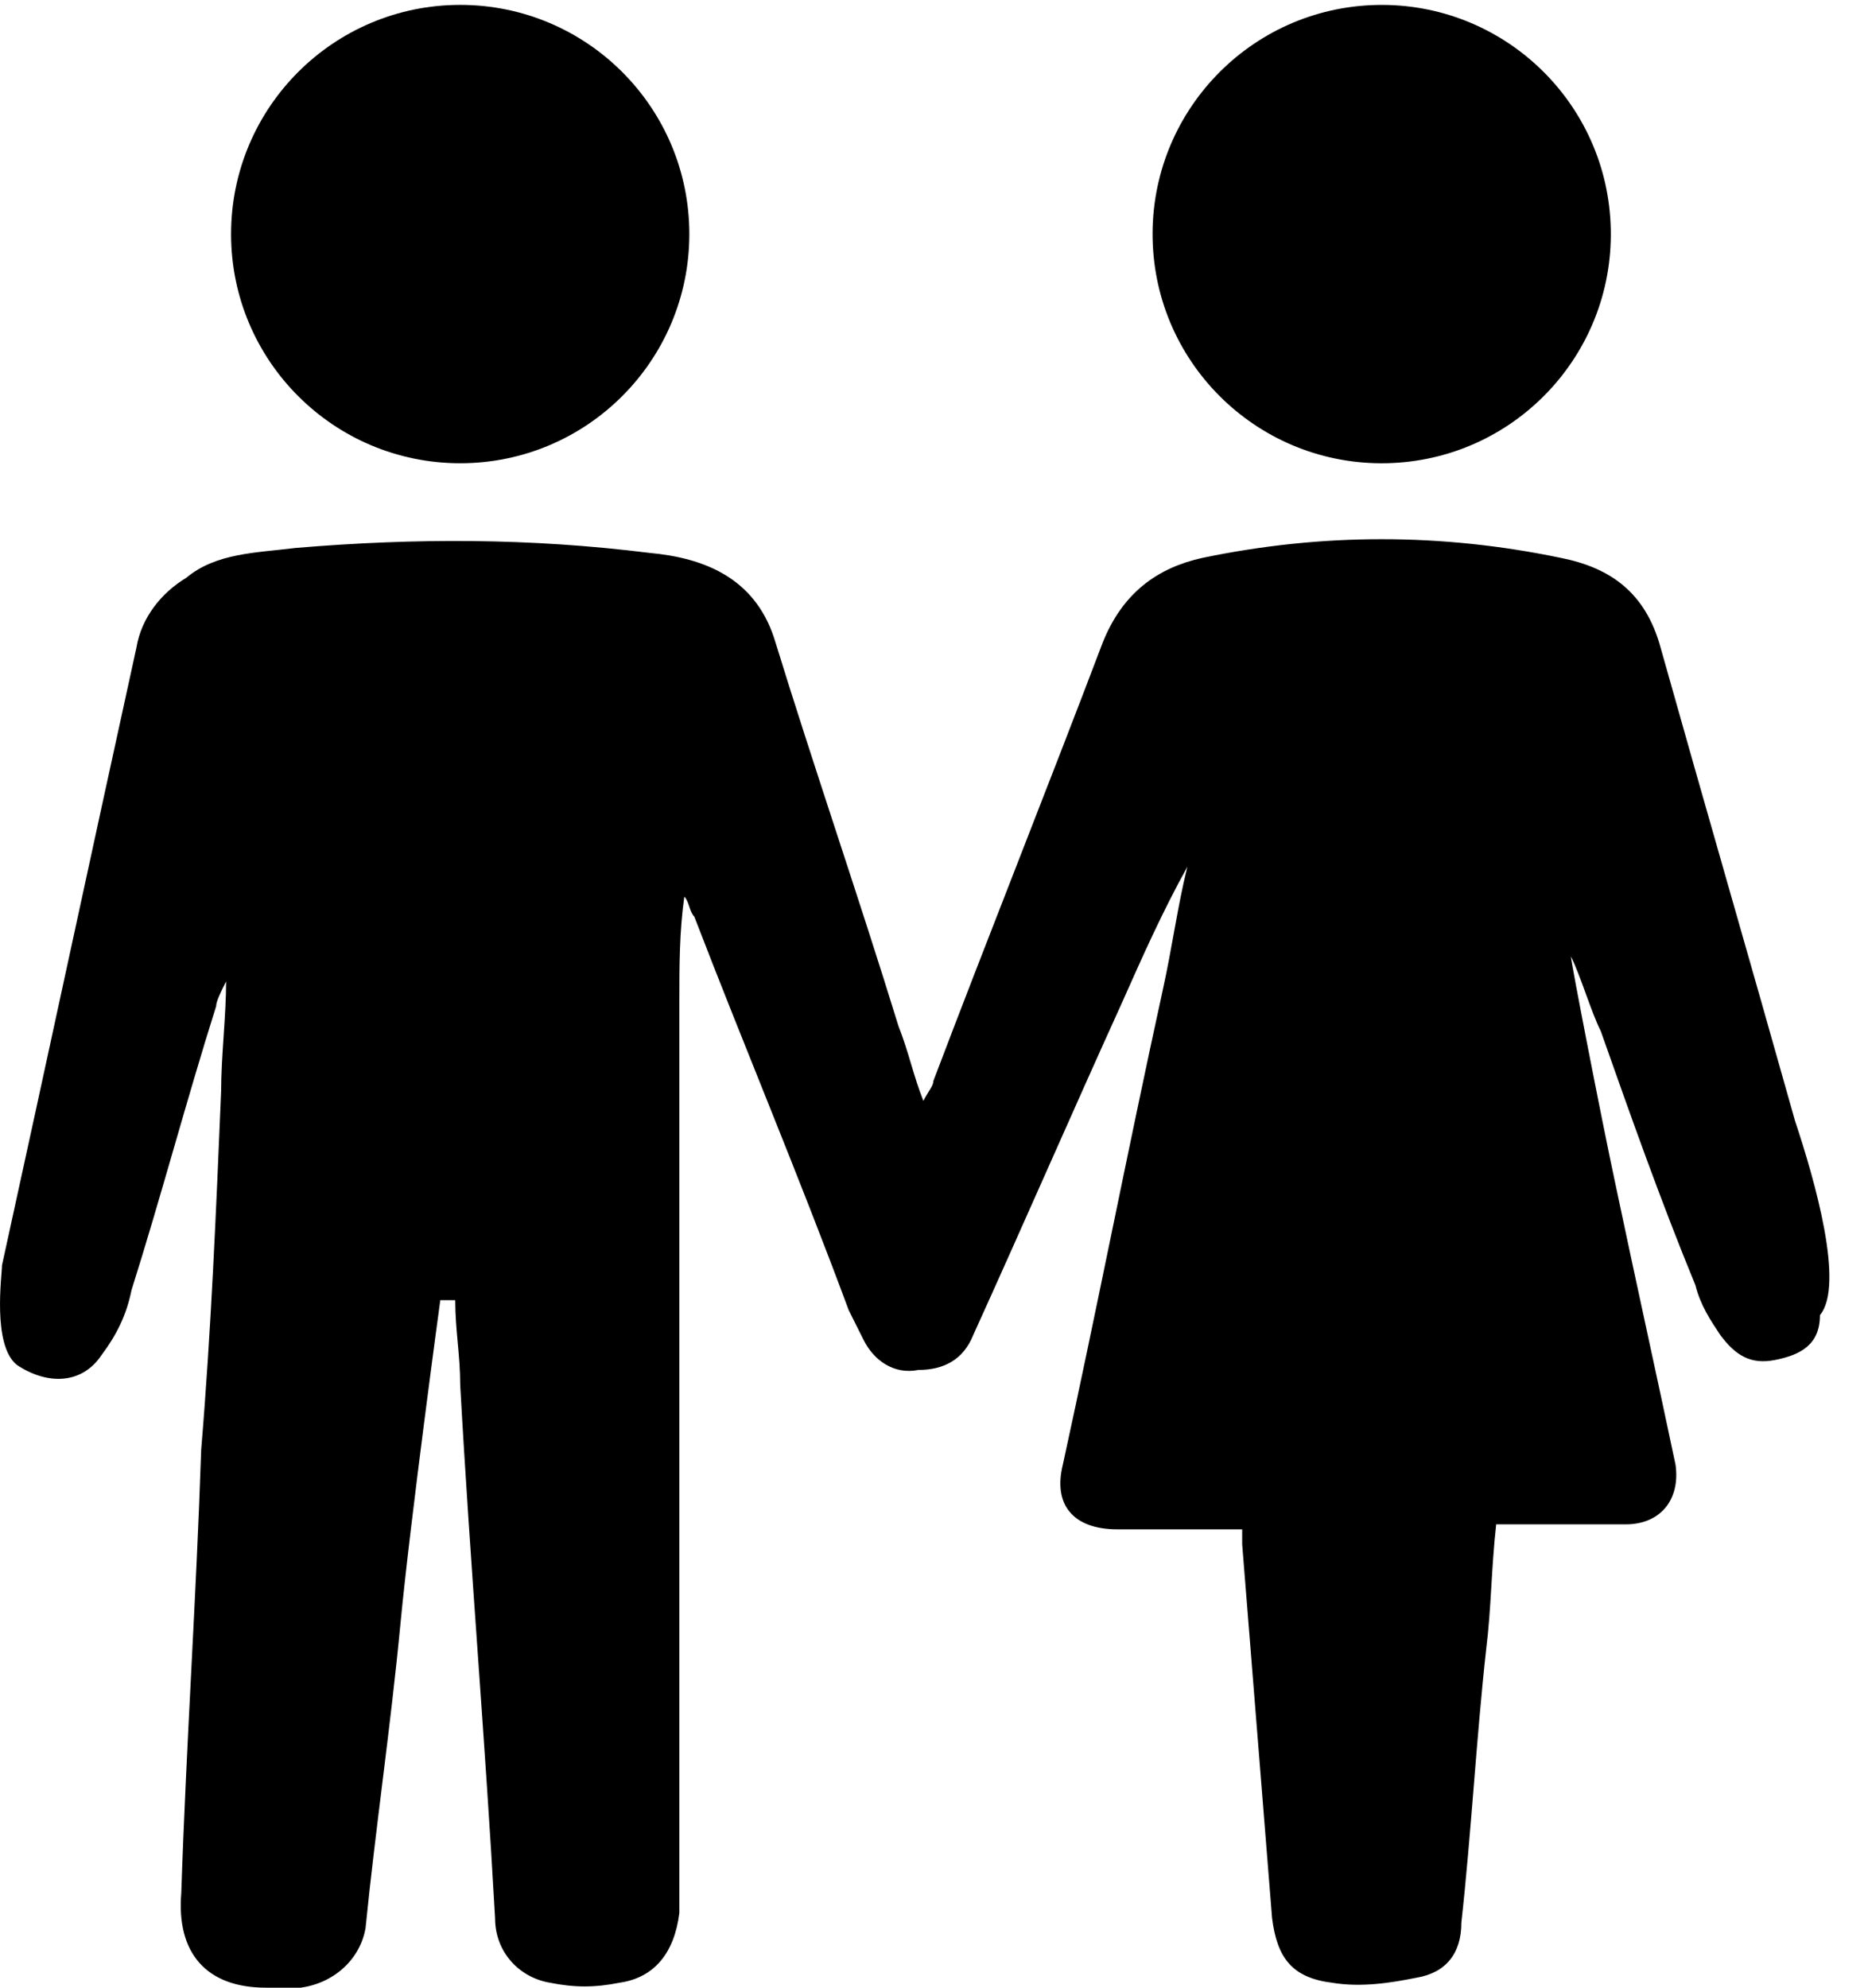
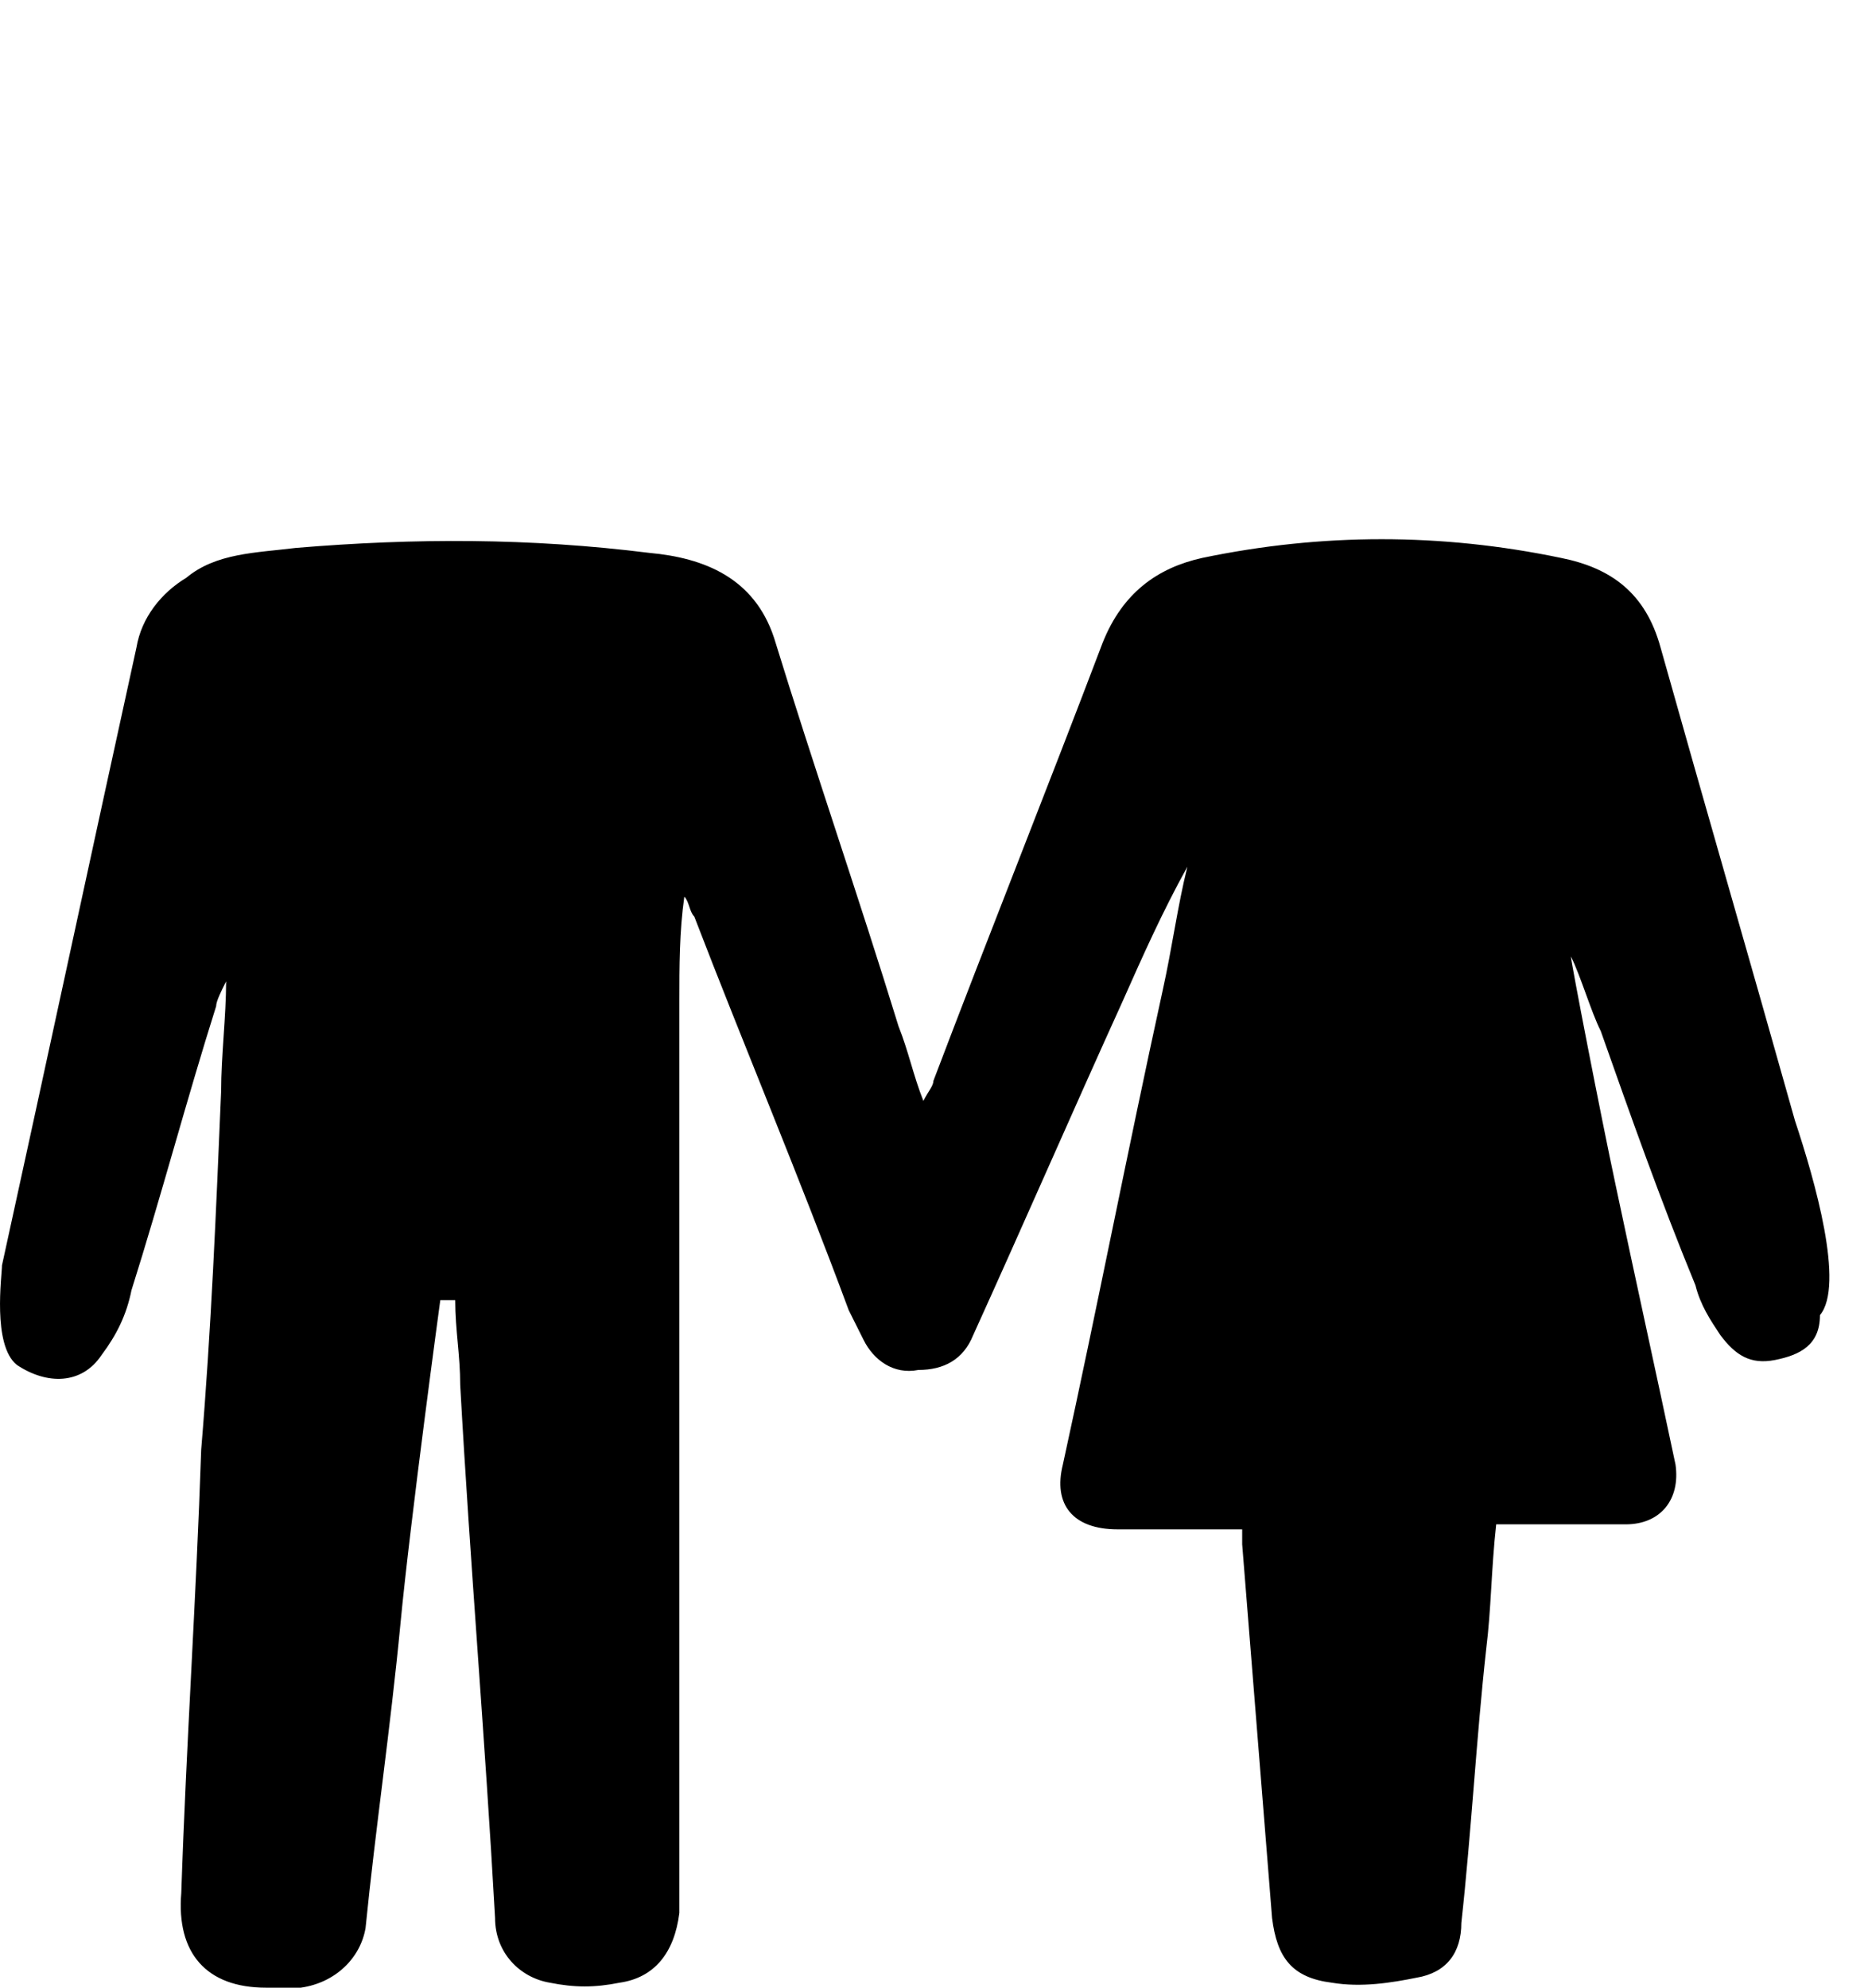
<svg xmlns="http://www.w3.org/2000/svg" width="47" height="50" viewBox="0 0 47 50" fill="none">
  <path d="M45.164 28.195C44.036 24.184 42.908 20.3 41.781 16.289C41.404 14.911 40.527 14.284 39.274 14.034C36.267 13.407 33.259 13.407 30.251 14.034C29.123 14.284 28.246 14.911 27.745 16.164C26.366 19.798 24.863 23.558 23.484 27.192C23.484 27.317 23.359 27.443 23.233 27.693C22.983 27.067 22.857 26.44 22.607 25.814C21.604 22.555 20.476 19.297 19.474 16.039C18.973 14.535 17.719 14.034 16.341 13.908C13.333 13.532 10.451 13.532 7.443 13.783C6.441 13.908 5.438 13.908 4.686 14.535C4.06 14.911 3.558 15.537 3.433 16.289C2.305 21.427 1.177 26.691 0.05 31.829C0.05 32.08 -0.201 33.834 0.425 34.335C1.177 34.837 2.055 34.837 2.556 34.085C2.932 33.583 3.182 33.082 3.308 32.456C4.06 30.074 4.686 27.693 5.438 25.312C5.438 25.187 5.564 24.936 5.689 24.686C5.689 25.563 5.564 26.566 5.564 27.443C5.438 30.45 5.313 33.458 5.062 36.466C4.937 40.225 4.686 43.859 4.561 47.619C4.436 49.123 5.188 50 6.691 50C6.942 50 7.318 50 7.569 50C8.446 49.875 9.072 49.248 9.198 48.496C9.448 45.99 9.824 43.483 10.075 40.852C10.326 38.22 11.078 32.706 11.078 32.706C11.078 32.706 11.328 32.706 11.454 32.706C11.454 33.458 11.579 34.085 11.579 34.837C11.829 39.348 12.205 43.734 12.456 48.246C12.456 49.123 13.083 49.749 13.835 49.875C14.461 50 14.962 50 15.589 49.875C16.466 49.749 16.968 49.123 17.093 48.12C17.093 47.995 17.093 47.744 17.093 47.619C17.093 40.1 17.093 32.581 17.093 25.187C17.093 24.31 17.093 23.433 17.218 22.555C17.343 22.681 17.343 22.931 17.469 23.057C18.722 26.315 20.1 29.573 21.354 32.957C21.479 33.207 21.604 33.458 21.73 33.709C21.98 34.21 22.482 34.586 23.108 34.461C23.735 34.461 24.236 34.21 24.487 33.583C25.74 30.826 26.993 27.944 28.246 25.187C28.747 24.059 29.249 22.931 29.875 21.803C29.625 22.806 29.499 23.808 29.249 24.936C28.371 28.947 27.619 32.831 26.742 36.842C26.492 37.844 26.993 38.471 28.121 38.471C28.998 38.471 29.875 38.471 30.878 38.471C31.003 38.471 31.254 38.471 31.254 38.471C31.254 38.471 31.254 38.721 31.254 38.847C31.504 41.98 31.755 45.113 32.006 48.246C32.131 49.248 32.507 49.749 33.51 49.875C34.261 50 35.013 49.875 35.64 49.749C36.392 49.624 36.768 49.123 36.768 48.371C37.018 46.115 37.144 43.734 37.394 41.478C37.52 40.476 37.52 39.473 37.645 38.345C38.272 38.345 39.023 38.345 39.65 38.345C40.026 38.345 40.527 38.345 40.903 38.345C41.781 38.345 42.282 37.719 42.157 36.842C41.655 34.461 41.154 32.205 40.653 29.824C40.277 28.069 39.525 24.184 39.525 24.059C39.775 24.56 40.026 25.438 40.277 25.939C41.029 28.069 41.781 30.2 42.658 32.33C42.783 32.831 43.034 33.207 43.284 33.583C43.66 34.085 44.036 34.335 44.663 34.21C45.289 34.085 45.791 33.834 45.791 33.082C46.417 32.33 45.665 29.698 45.164 28.195Z" fill="#000000" />
-   <path d="M11.579 11.653C14.763 11.653 17.344 9.072 17.344 5.888C17.344 2.704 14.763 0.123 11.579 0.123C8.395 0.123 5.814 2.704 5.814 5.888C5.814 9.072 8.395 11.653 11.579 11.653Z" fill="#000000" />
-   <path d="M34.89 11.652C38.073 11.583 40.597 8.947 40.528 5.763C40.459 2.58 37.823 0.056 34.639 0.125C31.456 0.194 28.932 2.831 29.001 6.014C29.07 9.197 31.707 11.721 34.89 11.652Z" fill="#000000" />
</svg>